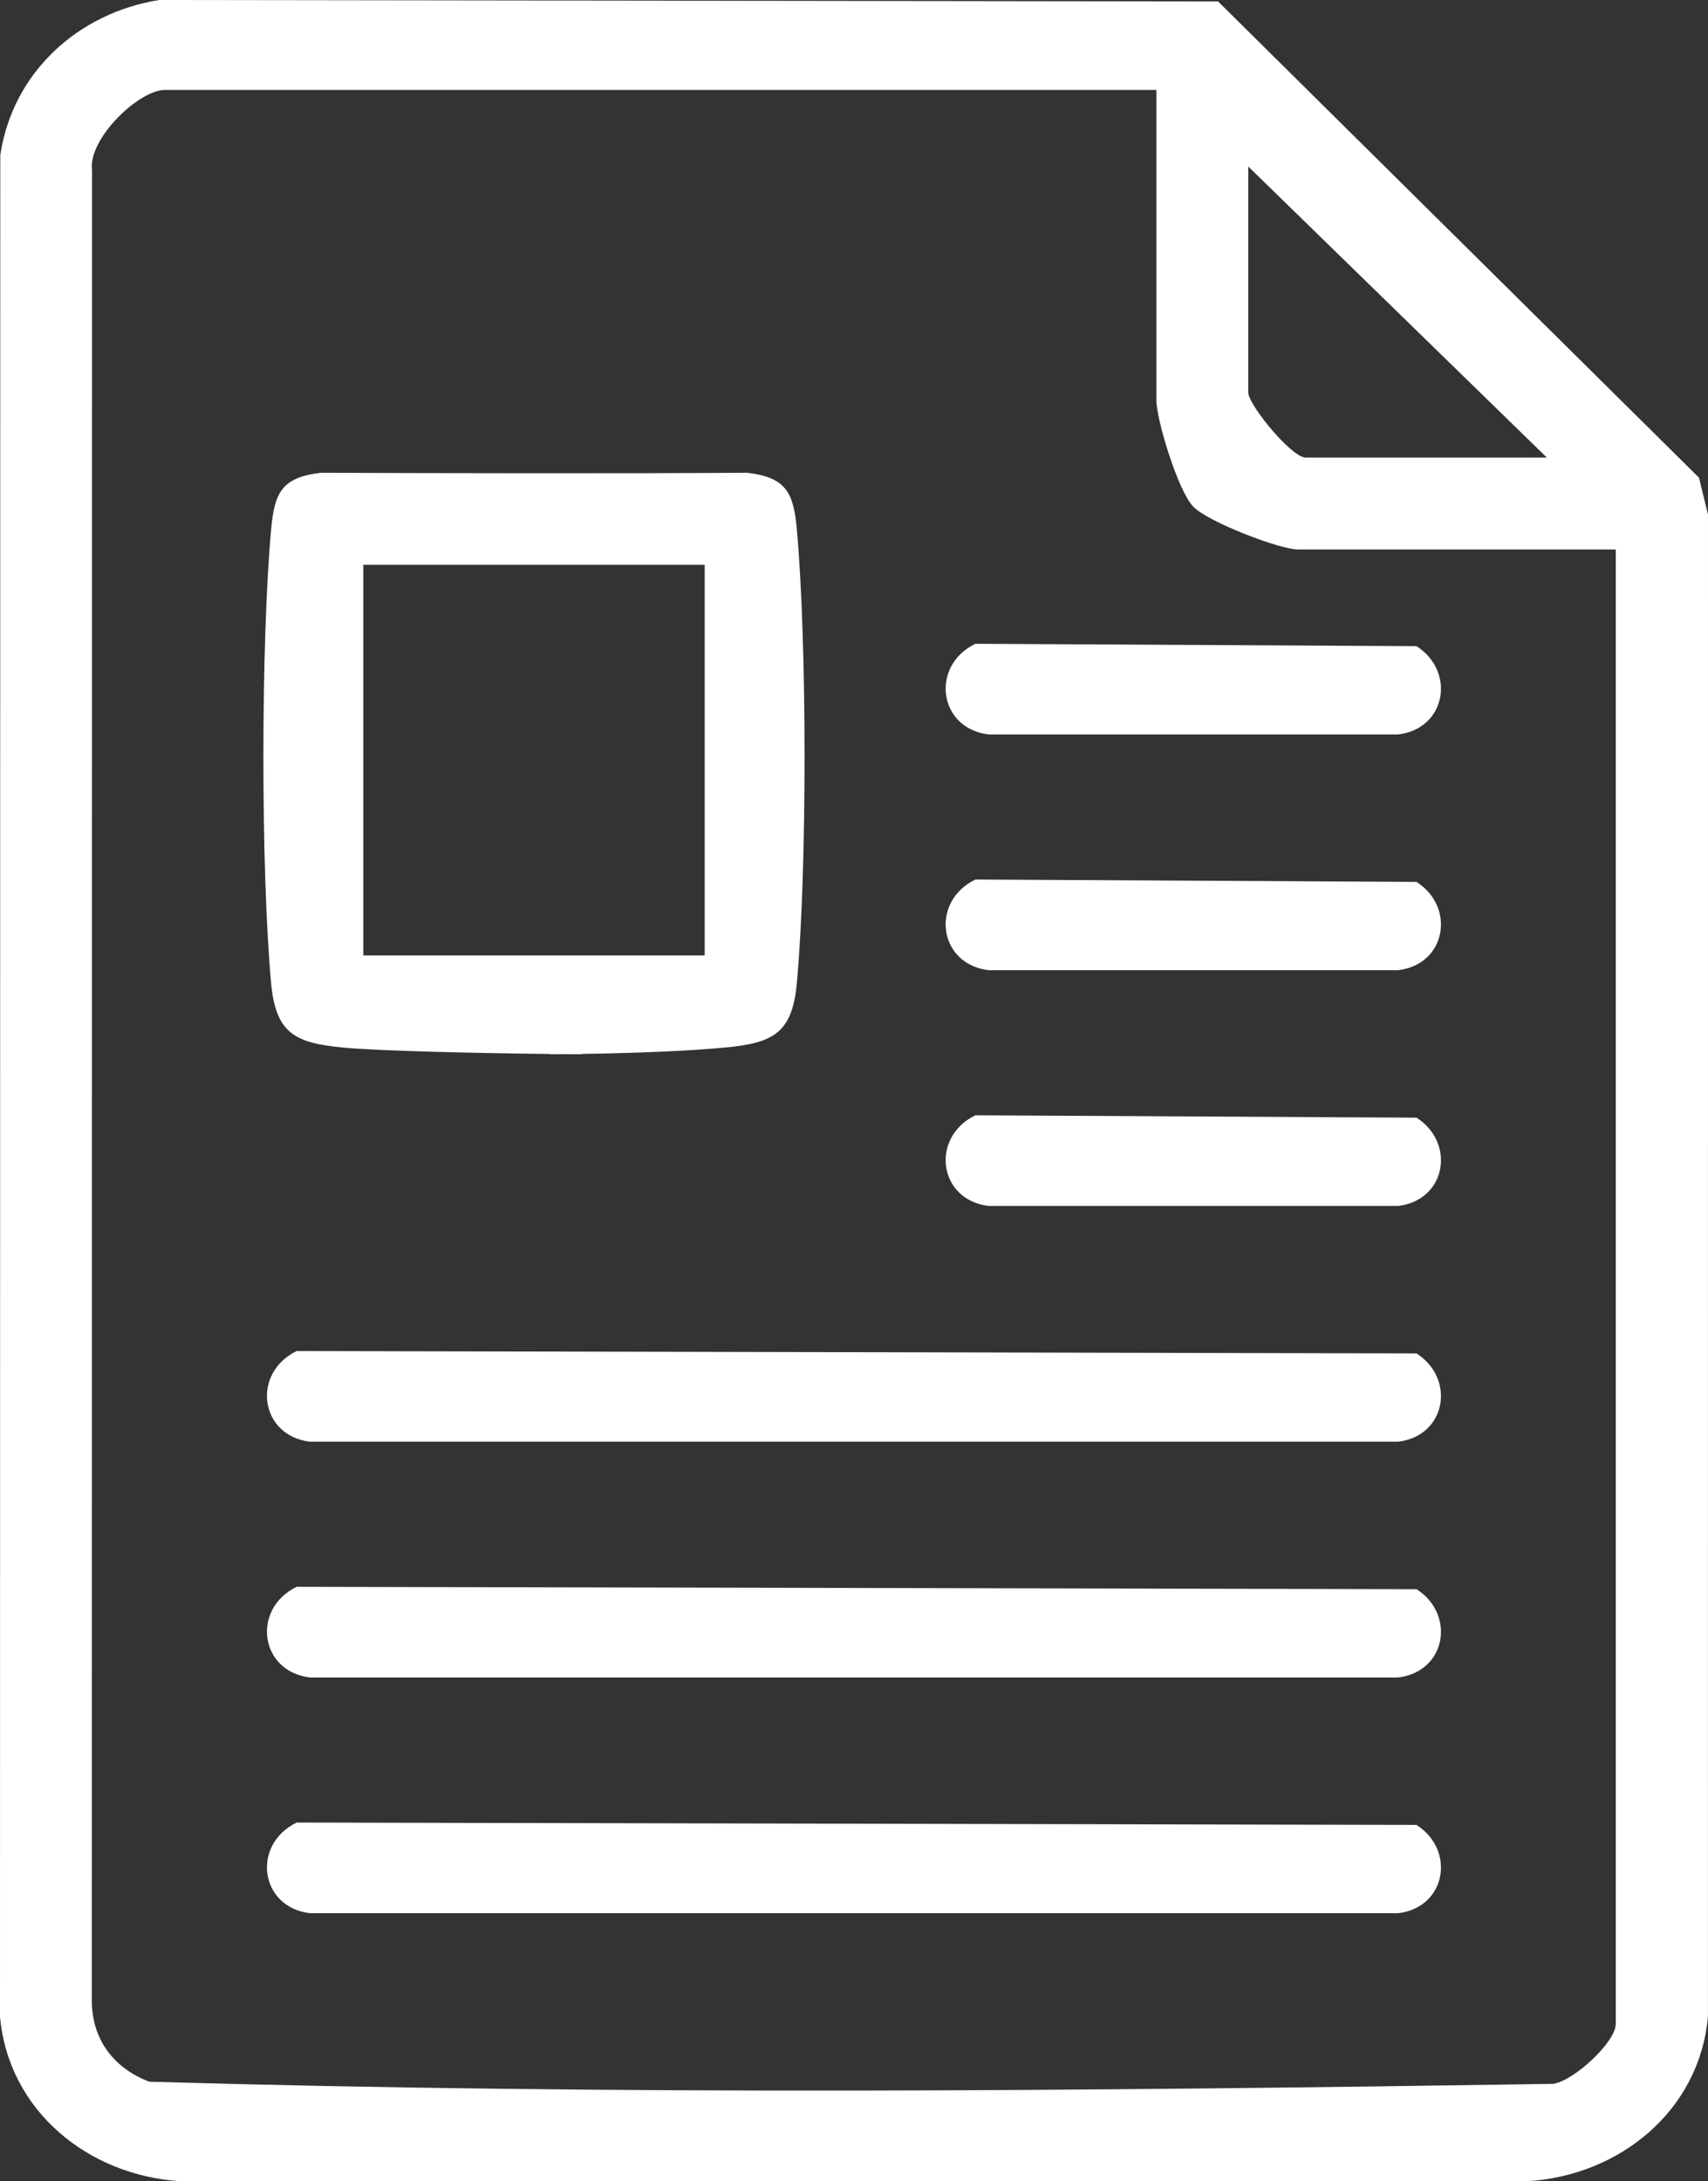
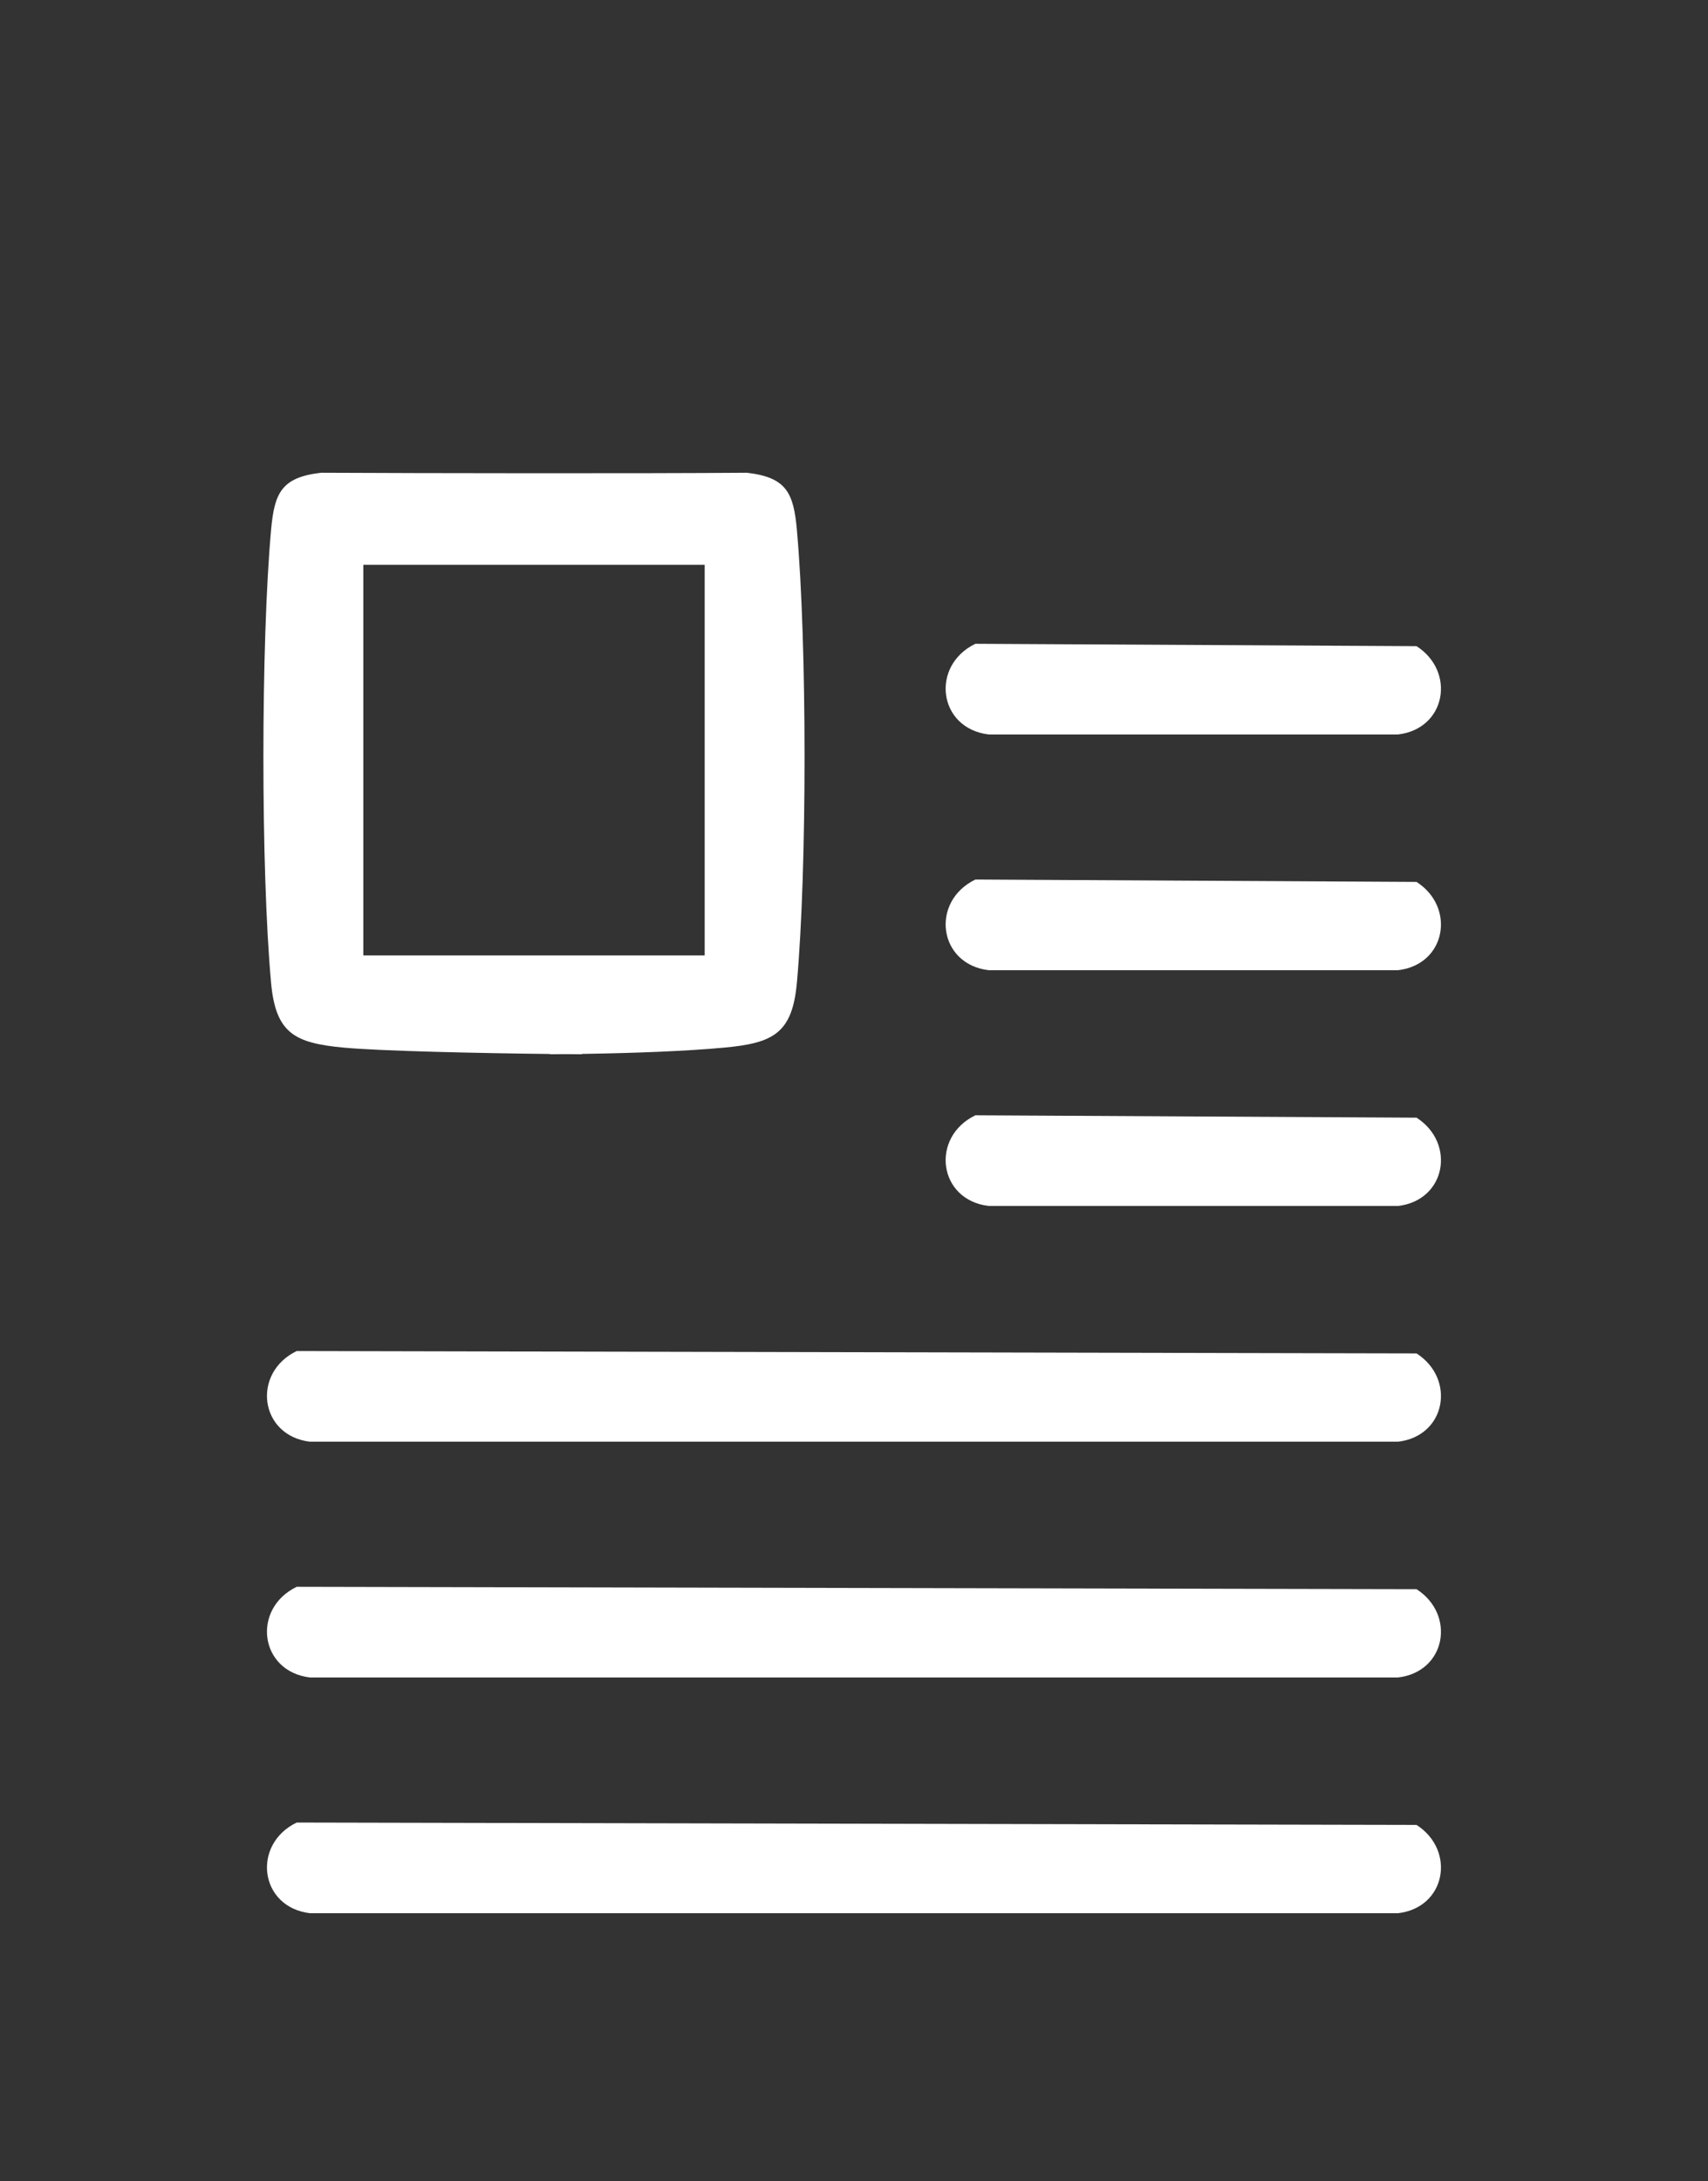
<svg xmlns="http://www.w3.org/2000/svg" id="Layer_1" data-name="Layer 1" viewBox="0 0 133.381 170.315">
  <rect x="0" y="0" width="133.381" height="170.315" fill="#333333" stroke="none" />
-   <path fill="#FFFFFF" d="M12.435,0l82.685.112,37.559,37.188.702,2.886-.004,117.273c-.659,7.376-6.905,12.403-14.053,12.856H14.053c-7.147-.454-13.392-5.475-14.053-12.856L.022,12.104C.996,5.64,6.101,1.01,12.435,0ZM90.305,7.022H12.879c-2.033,0-6.013,3.805-5.694,6.266l-.016,142.982c.025,3.019,1.744,5.234,4.487,6.277,36.389,1.06,73.204.729,109.636.168,1.616-.236,4.887-3.262,4.887-4.681V42.906h-24.812c-1.425,0-7.074-2.163-8.199-3.359-1.182-1.256-2.862-6.761-2.862-8.303V7.022ZM120.797,35.729l-23.318-22.726v17.643c0,.862,2.765,4.331,4.113,4.979.141.068.266.105.371.105h18.833Z" />
  <path fill="#FFFFFF" d="M23.169,142.311l87.451.186c3.086,1.986,2.302,6.463-1.45,6.895H24.208c-3.946-.47-4.577-5.368-1.038-7.081Z" />
  <path fill="#FFFFFF" d="M23.169,123.903l87.451.186c3.086,1.986,2.302,6.463-1.45,6.895H24.208c-3.946-.47-4.577-5.368-1.038-7.081Z" />
  <path fill="#FFFFFF" d="M23.169,105.494l87.451.186c3.086,1.986,2.302,6.463-1.45,6.895H24.208c-3.946-.47-4.577-5.368-1.038-7.081Z" />
-   <path fill="#FFFFFF" d="M76.169,87.086l34.451.186c3.086,1.986,2.302,6.463-1.45,6.895h-31.962c-3.946-.47-4.577-5.368-1.038-7.081Z" />
+   <path fill="#FFFFFF" d="M76.169,87.086l34.451.186c3.086,1.986,2.302,6.463-1.45,6.895h-31.962c-3.946-.47-4.577-5.368-1.038-7.081" />
  <path fill="#FFFFFF" d="M76.169,68.677l34.451.186c3.086,1.986,2.302,6.463-1.45,6.895h-31.962c-3.946-.47-4.577-5.368-1.038-7.081Z" />
  <path fill="#FFFFFF" d="M76.169,50.269l34.451.186c3.086,1.986,2.302,6.463-1.45,6.895h-31.962c-3.946-.47-4.577-5.368-1.038-7.081Z" />
  <path fill="#FFFFFF" d="M62.232,41.383c-.26-2.894-.806-4.109-3.903-4.469-8.031.065-25.13.041-33.258,0-3.097.36-3.642,1.575-3.903,4.469-.794,8.828-.801,26.52-.001,35.342.36,3.97,1.847,4.722,5.685,5.078,2.925.271,10.685.436,16.101.496v.022c.379-.002.754-.007,1.131-.011.479.004.941.008,1.362.011v-.027c4.255-.064,8.241-.226,11.101-.491,3.839-.356,5.326-1.108,5.685-5.078.799-8.822.793-26.515-.001-35.342ZM55.03,74.603h-26.658v-30.501h26.658v30.501Z" />
</svg>